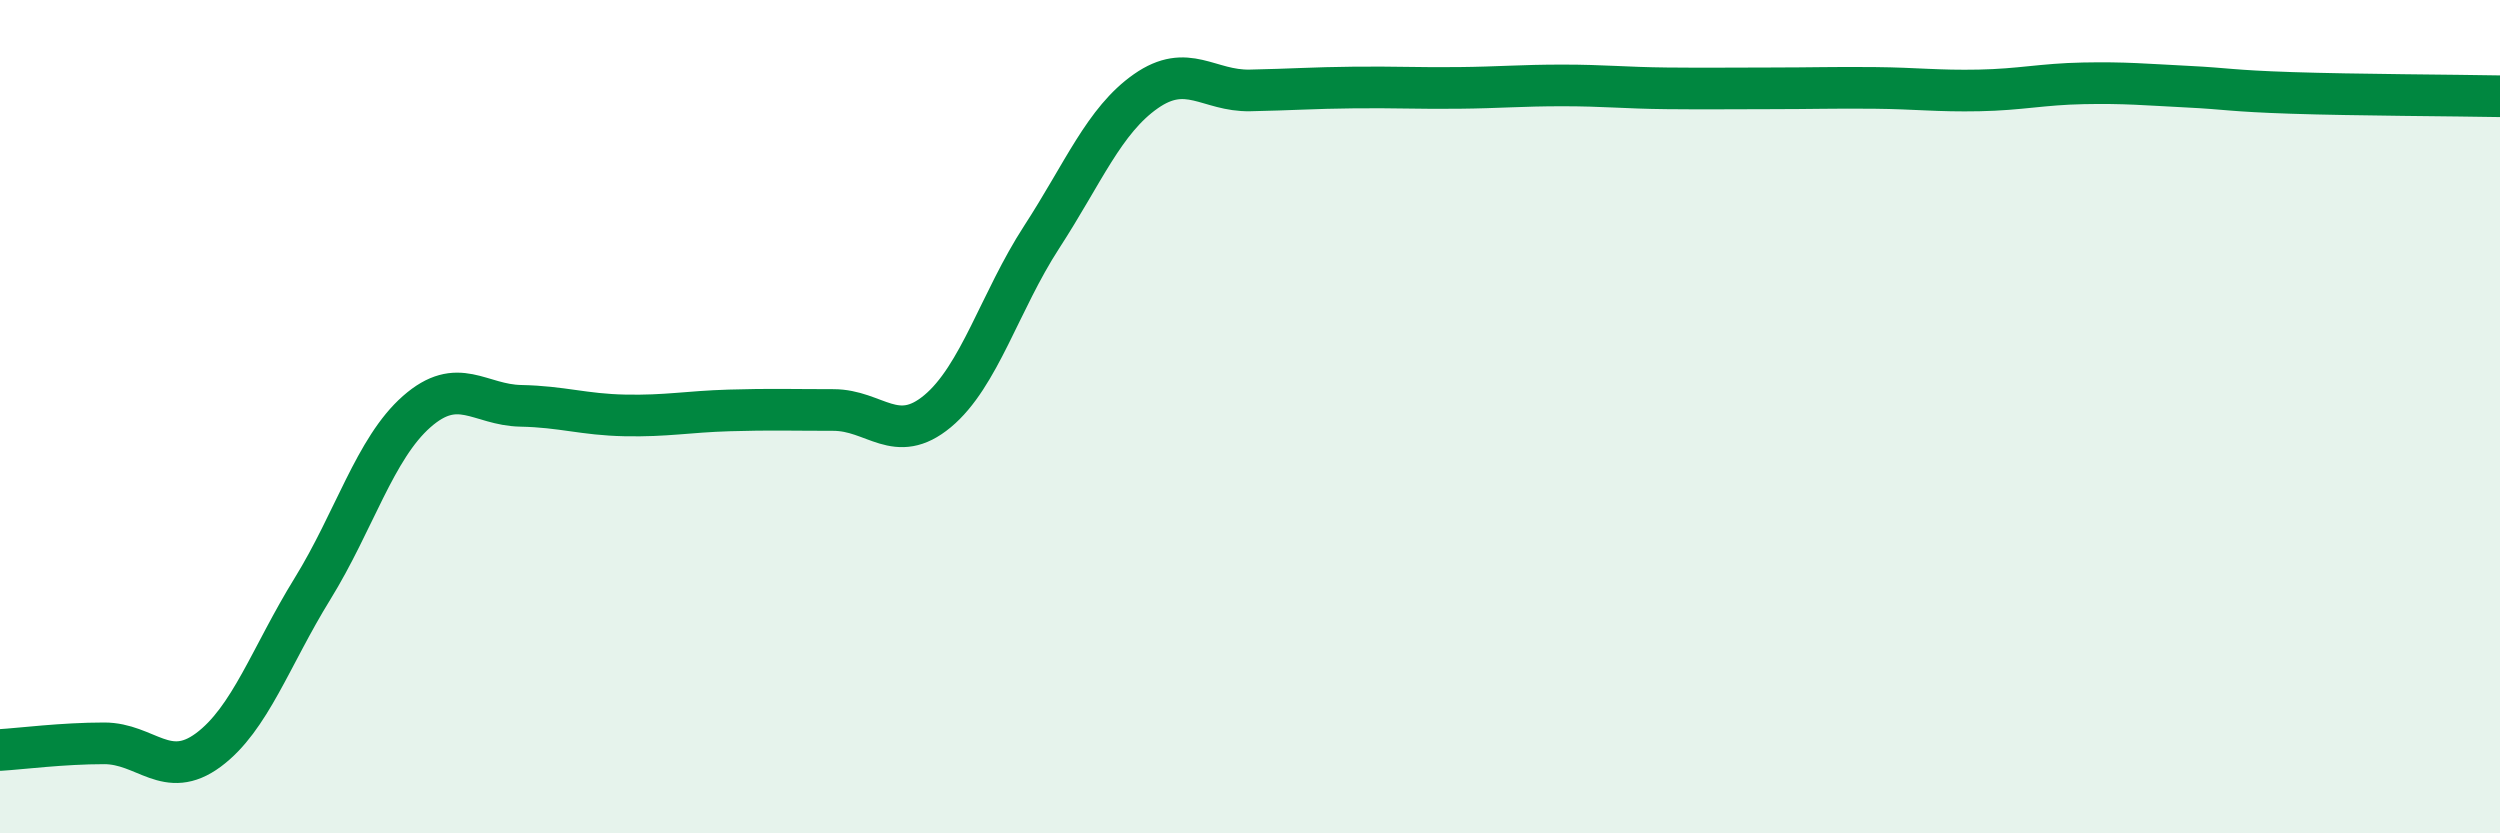
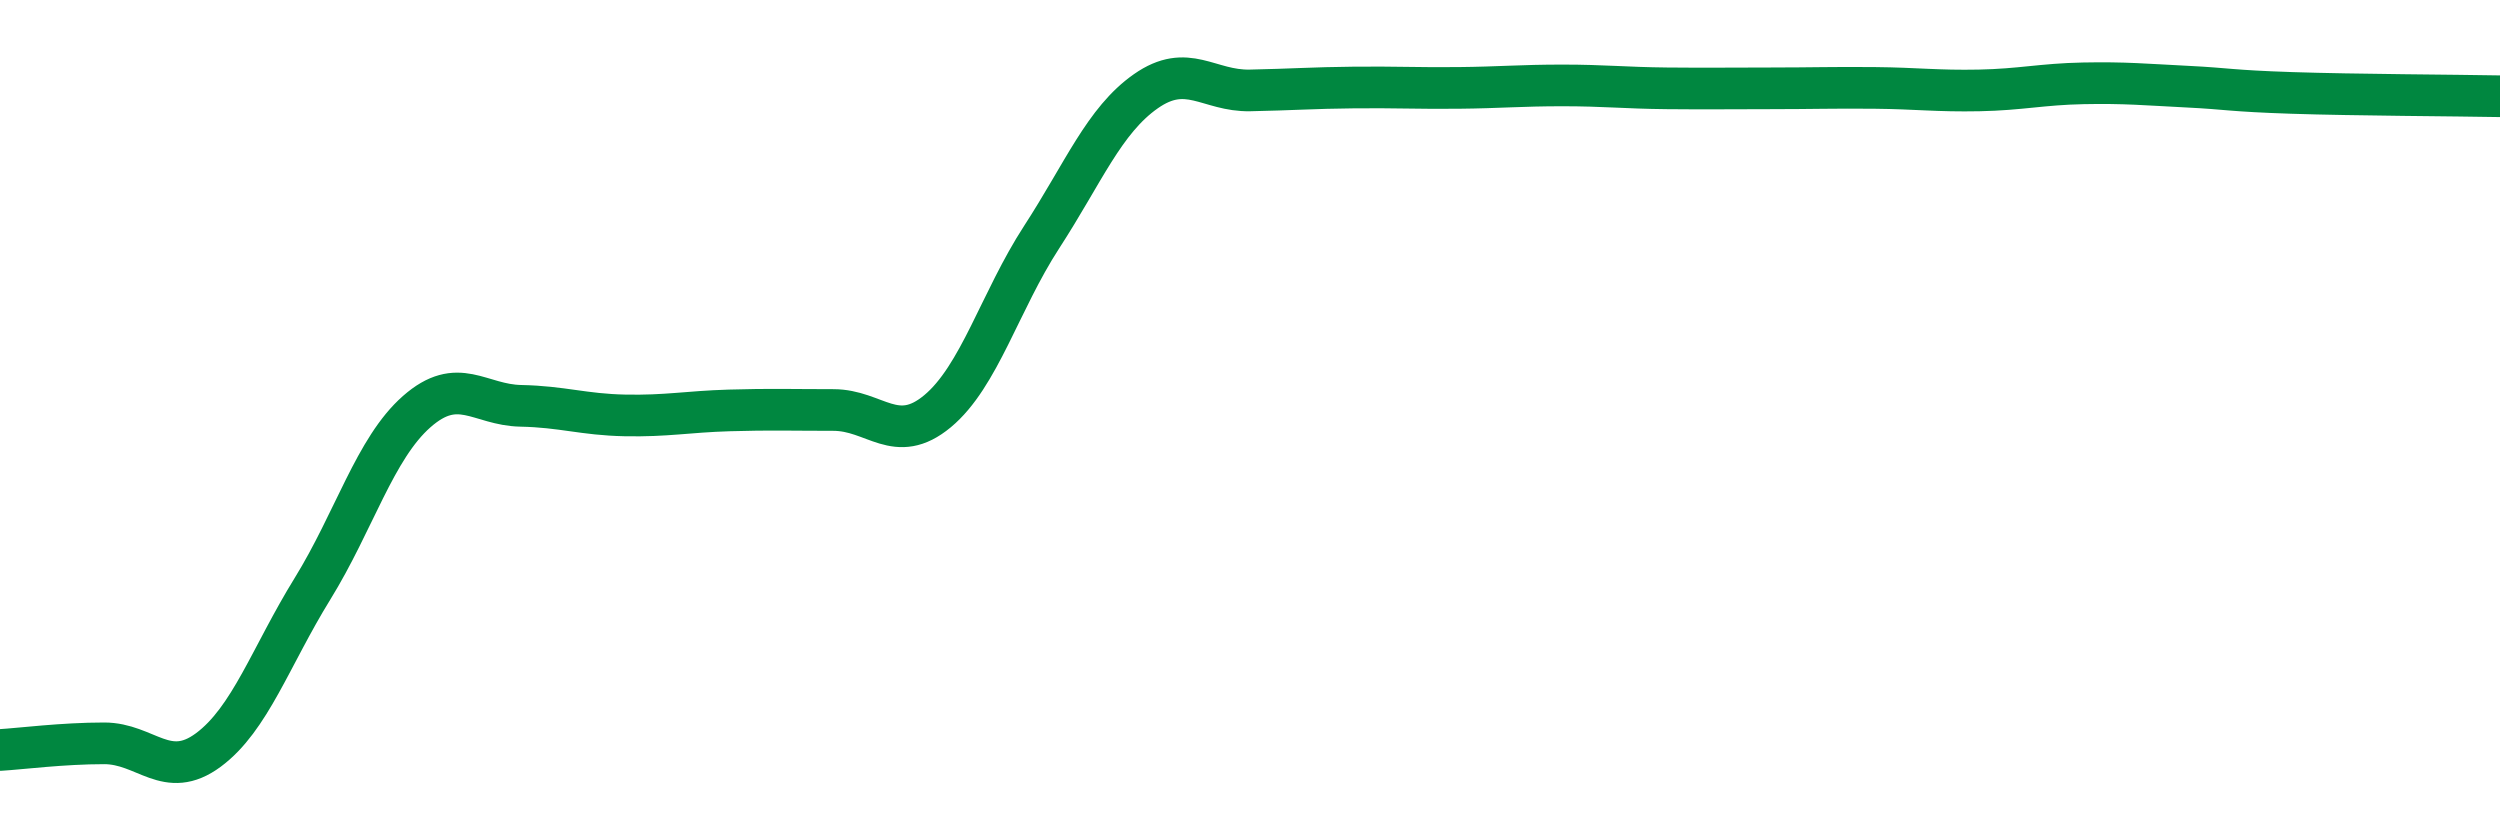
<svg xmlns="http://www.w3.org/2000/svg" width="60" height="20" viewBox="0 0 60 20">
-   <path d="M 0,18 C 0.5,17.97 1.5,17.84 2.5,17.84 C 3.5,17.84 4,18.74 5,18 C 6,17.26 6.5,15.75 7.5,14.13 C 8.5,12.51 9,10.76 10,9.88 C 11,9 11.5,9.72 12.5,9.74 C 13.5,9.76 14,9.95 15,9.97 C 16,9.99 16.5,9.88 17.5,9.85 C 18.5,9.82 19,9.84 20,9.84 C 21,9.84 21.5,10.7 22.5,9.87 C 23.5,9.04 24,7.23 25,5.69 C 26,4.15 26.5,2.89 27.5,2.19 C 28.5,1.49 29,2.19 30,2.17 C 31,2.15 31.5,2.11 32.5,2.1 C 33.5,2.09 34,2.12 35,2.11 C 36,2.1 36.5,2.05 37.5,2.05 C 38.5,2.05 39,2.11 40,2.12 C 41,2.13 41.5,2.12 42.5,2.12 C 43.5,2.12 44,2.1 45,2.11 C 46,2.12 46.5,2.19 47.5,2.17 C 48.5,2.15 49,2.02 50,2 C 51,1.98 51.5,2.03 52.5,2.08 C 53.5,2.13 53.5,2.18 55,2.23 C 56.5,2.28 59,2.29 60,2.31L60 20L0 20Z" fill="#008740" opacity="0.1" stroke-linecap="round" stroke-linejoin="round" />
  <path d="M 0,18 C 0.5,17.97 1.5,17.84 2.5,17.84 C 3.5,17.84 4,18.74 5,18 C 6,17.26 6.5,15.75 7.5,14.13 C 8.5,12.51 9,10.76 10,9.88 C 11,9 11.5,9.72 12.5,9.74 C 13.5,9.76 14,9.95 15,9.97 C 16,9.99 16.5,9.88 17.5,9.85 C 18.5,9.82 19,9.84 20,9.84 C 21,9.84 21.5,10.7 22.5,9.87 C 23.5,9.04 24,7.23 25,5.69 C 26,4.15 26.5,2.89 27.5,2.19 C 28.5,1.49 29,2.19 30,2.17 C 31,2.15 31.5,2.11 32.5,2.1 C 33.5,2.09 34,2.12 35,2.11 C 36,2.1 36.5,2.05 37.5,2.05 C 38.5,2.05 39,2.11 40,2.12 C 41,2.13 41.5,2.12 42.5,2.12 C 43.5,2.12 44,2.1 45,2.11 C 46,2.12 46.5,2.19 47.5,2.17 C 48.5,2.15 49,2.02 50,2 C 51,1.98 51.5,2.03 52.5,2.08 C 53.5,2.13 53.5,2.18 55,2.23 C 56.5,2.28 59,2.29 60,2.31" stroke="#008740" stroke-width="1" fill="none" stroke-linecap="round" stroke-linejoin="round" />
</svg>